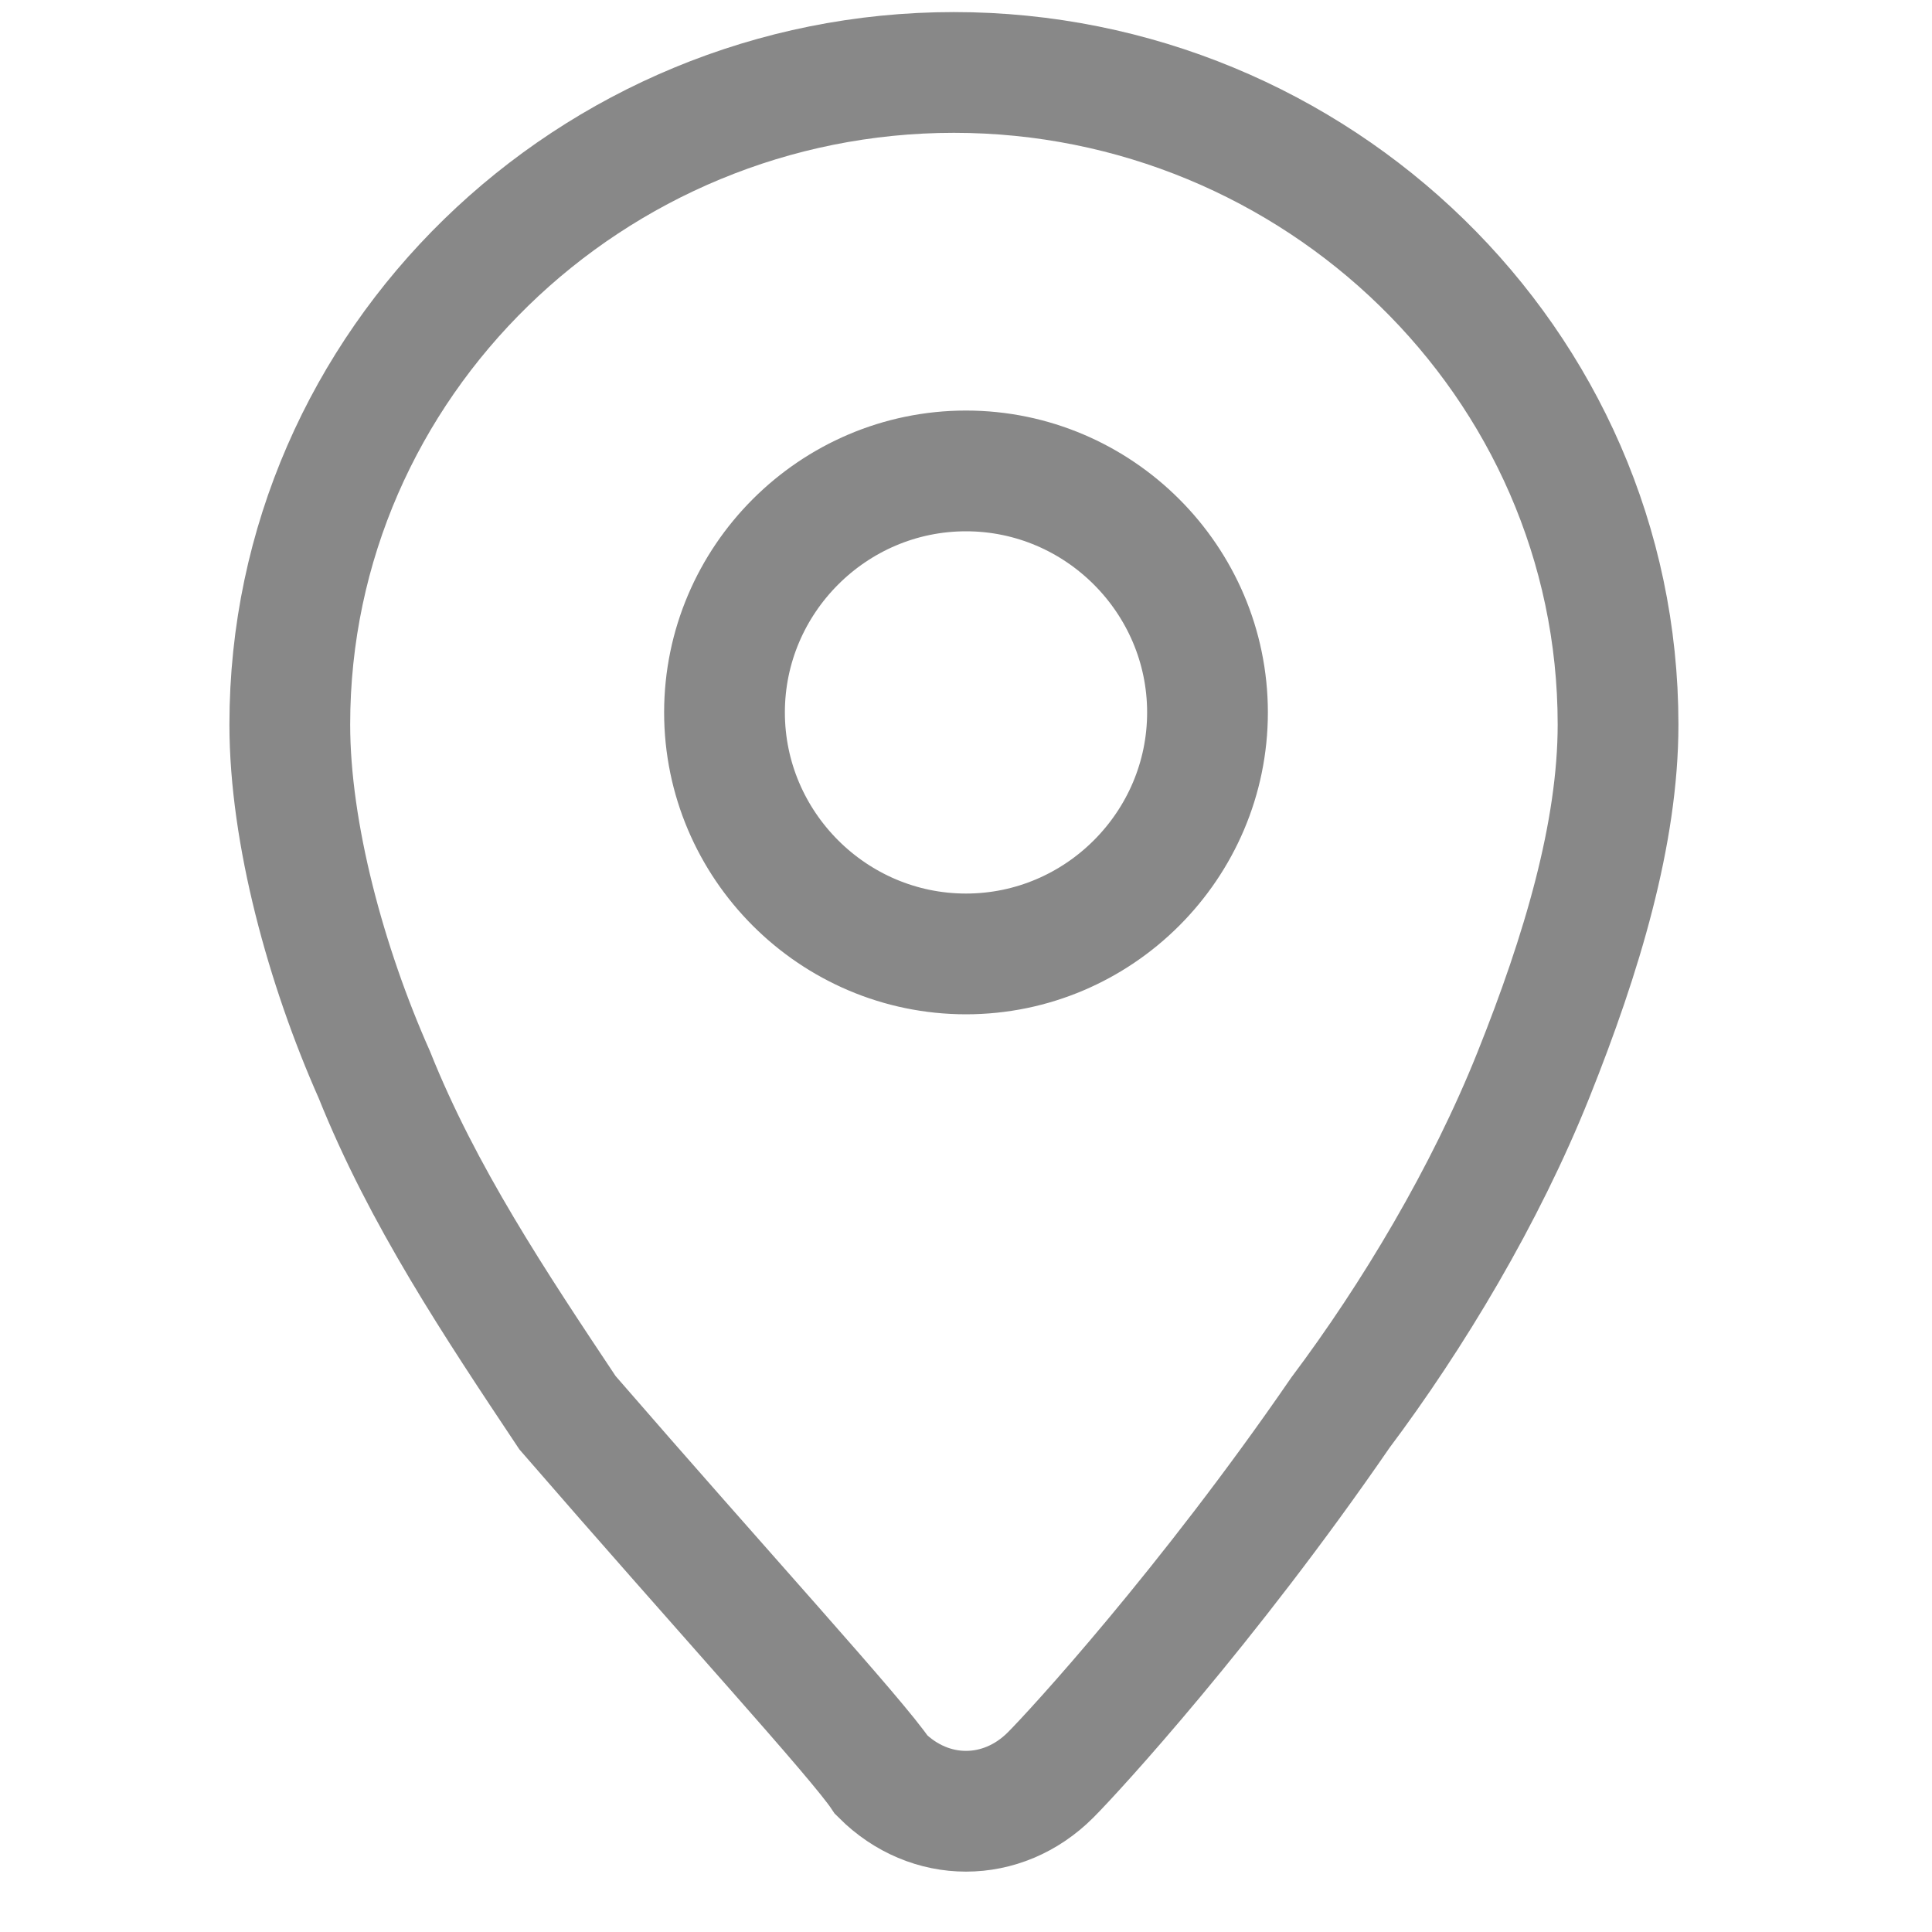
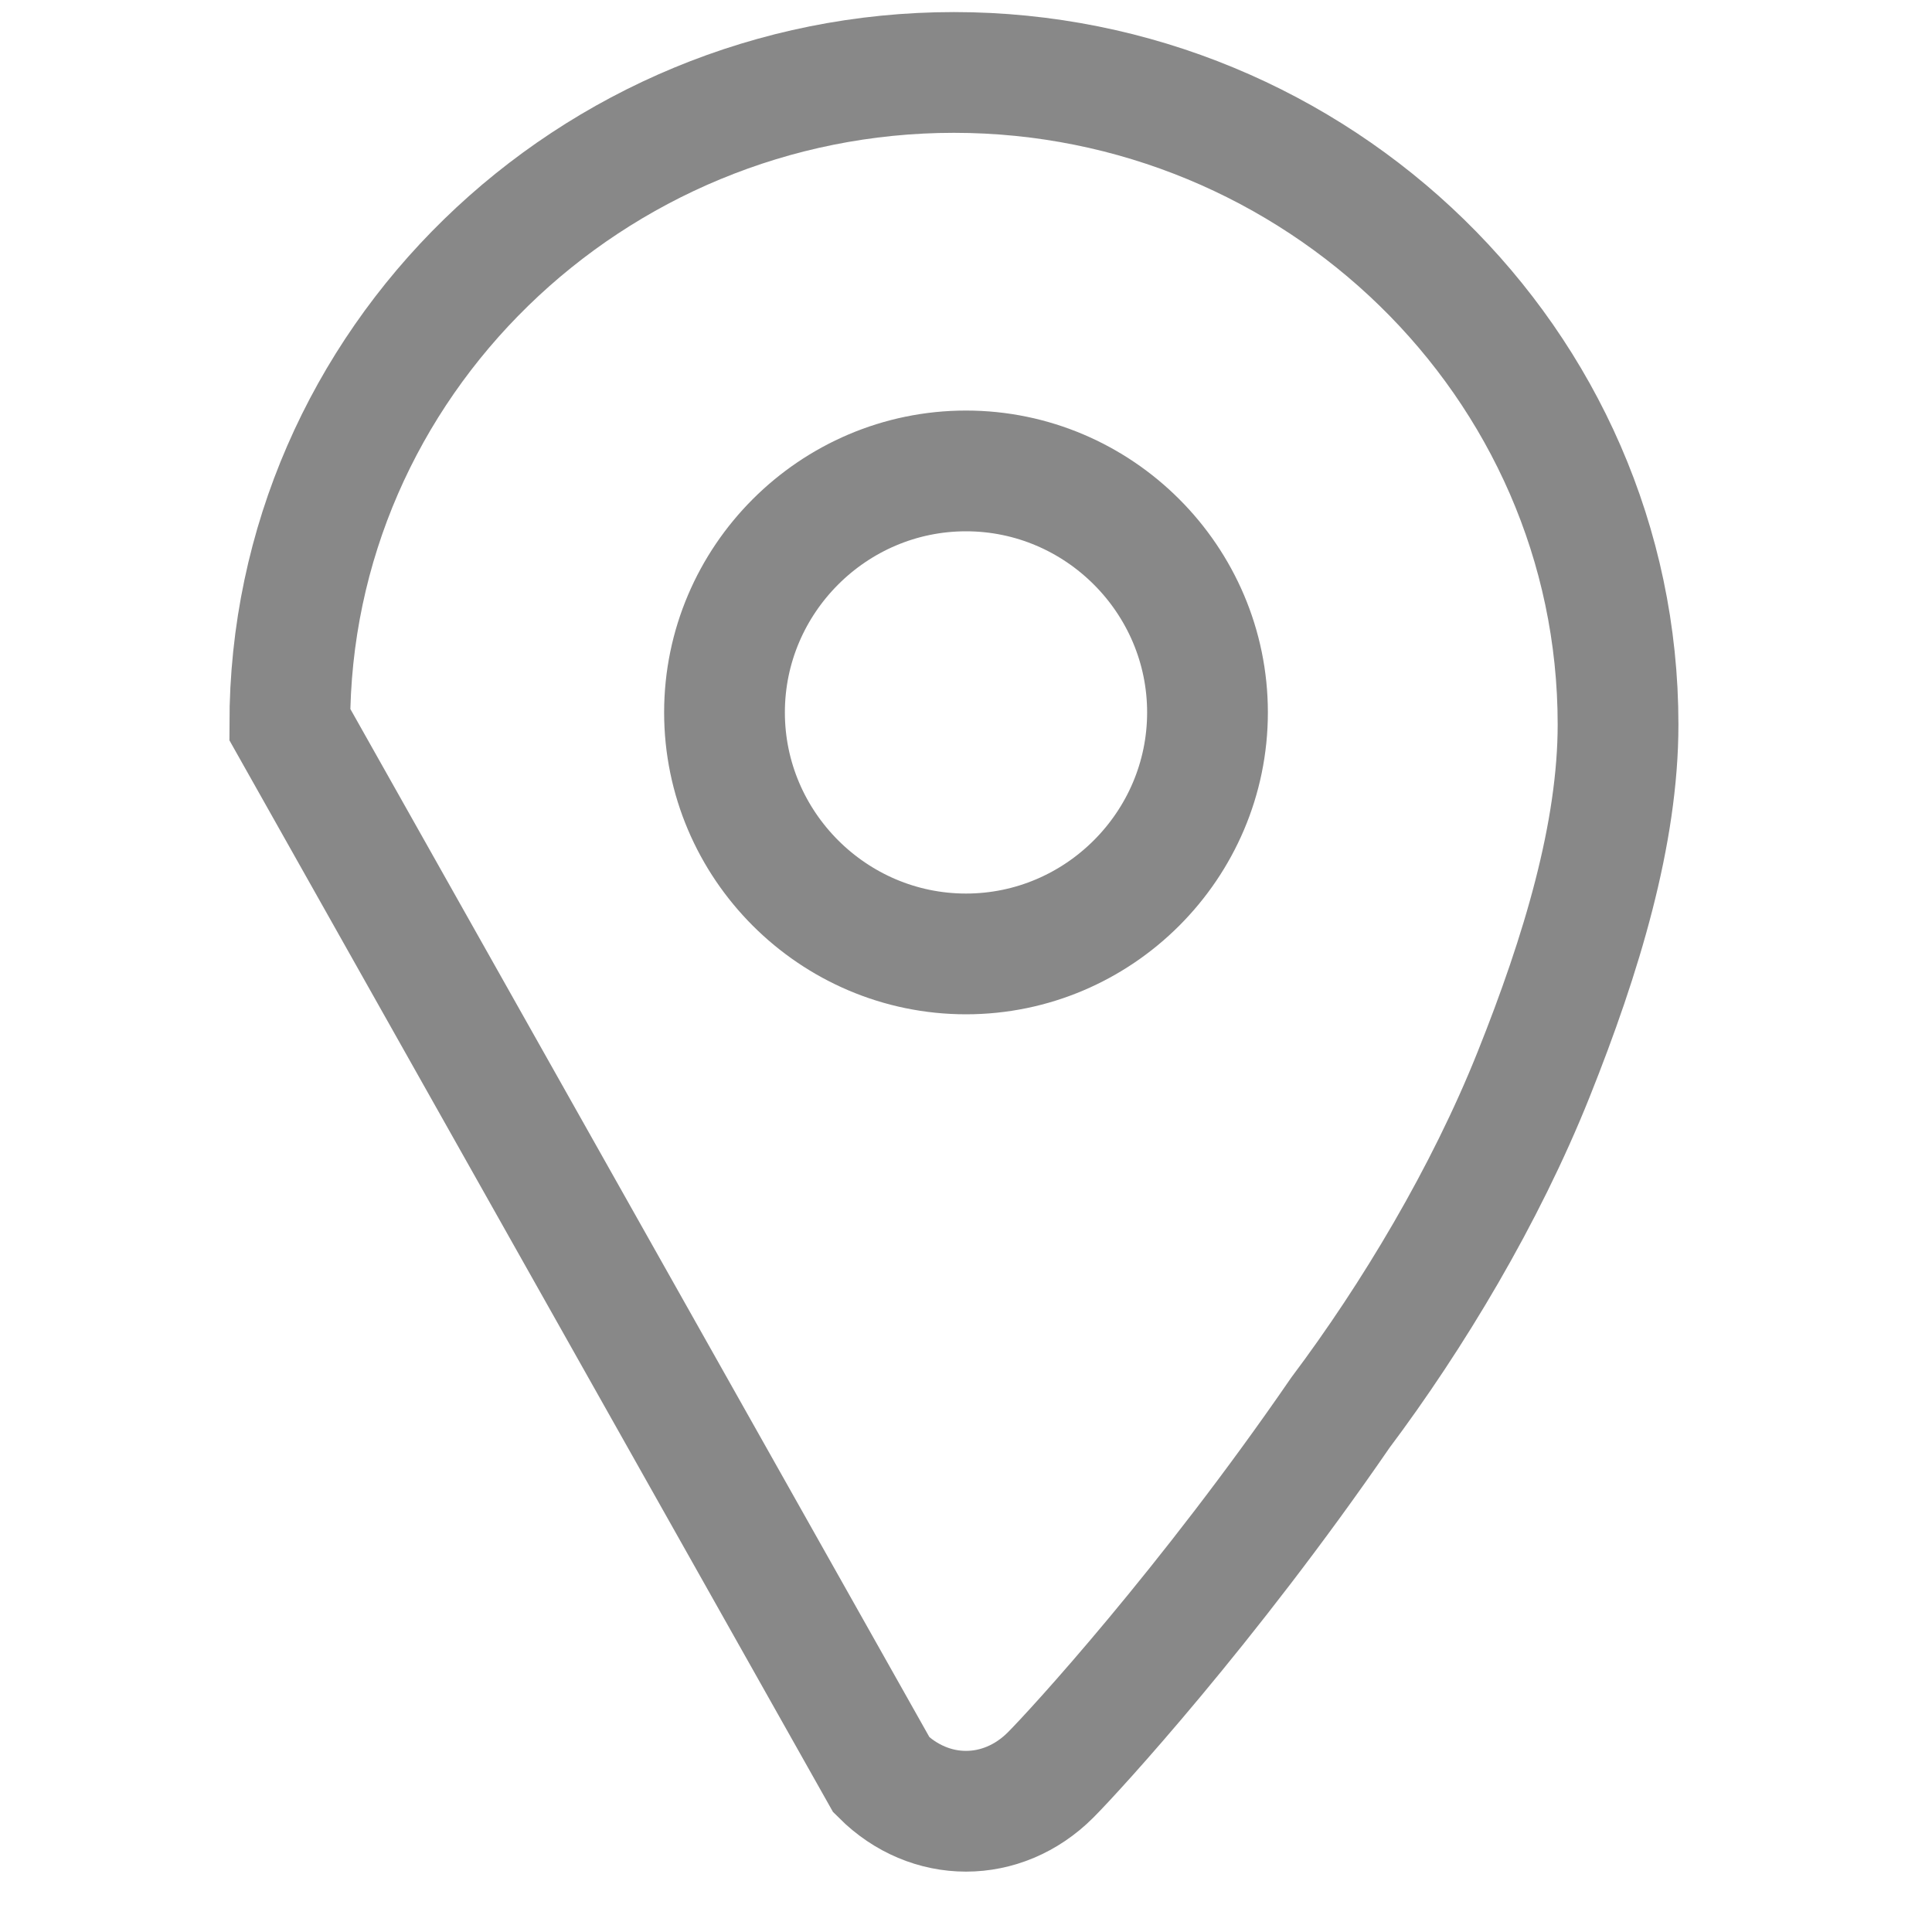
<svg xmlns="http://www.w3.org/2000/svg" width="16" height="16" viewBox="0 0 16 16">
-   <path fill="none" stroke="#888" d="M7.3 14.7h0c.4.4 1 .4 1.4 0h0s0 0 0 0c.2-.2 1.3-1.4 2.4-3 .6-.8 1.2-1.8 1.6-2.8.4-1 .7-2 .7-2.9 0-3-2.5-5.4-5.5-5.4S2.4 3 2.4 6c0 .9.3 2 .7 2.9.4 1 1 1.9 1.6 2.8 1.3 1.5 2.4 2.7 2.6 3 0 0 0 0 0 0zM8 7.9c-1.1 0-2-.9-2-2s.9-2 2-2 2 .9 2 2-.9 2-2 2z" />
+   <path fill="none" stroke="#888" d="M7.3 14.7h0c.4.4 1 .4 1.4 0h0s0 0 0 0c.2-.2 1.3-1.4 2.4-3 .6-.8 1.2-1.8 1.6-2.8.4-1 .7-2 .7-2.9 0-3-2.5-5.4-5.5-5.4S2.4 3 2.4 6zM8 7.9c-1.1 0-2-.9-2-2s.9-2 2-2 2 .9 2 2-.9 2-2 2z" />
</svg>